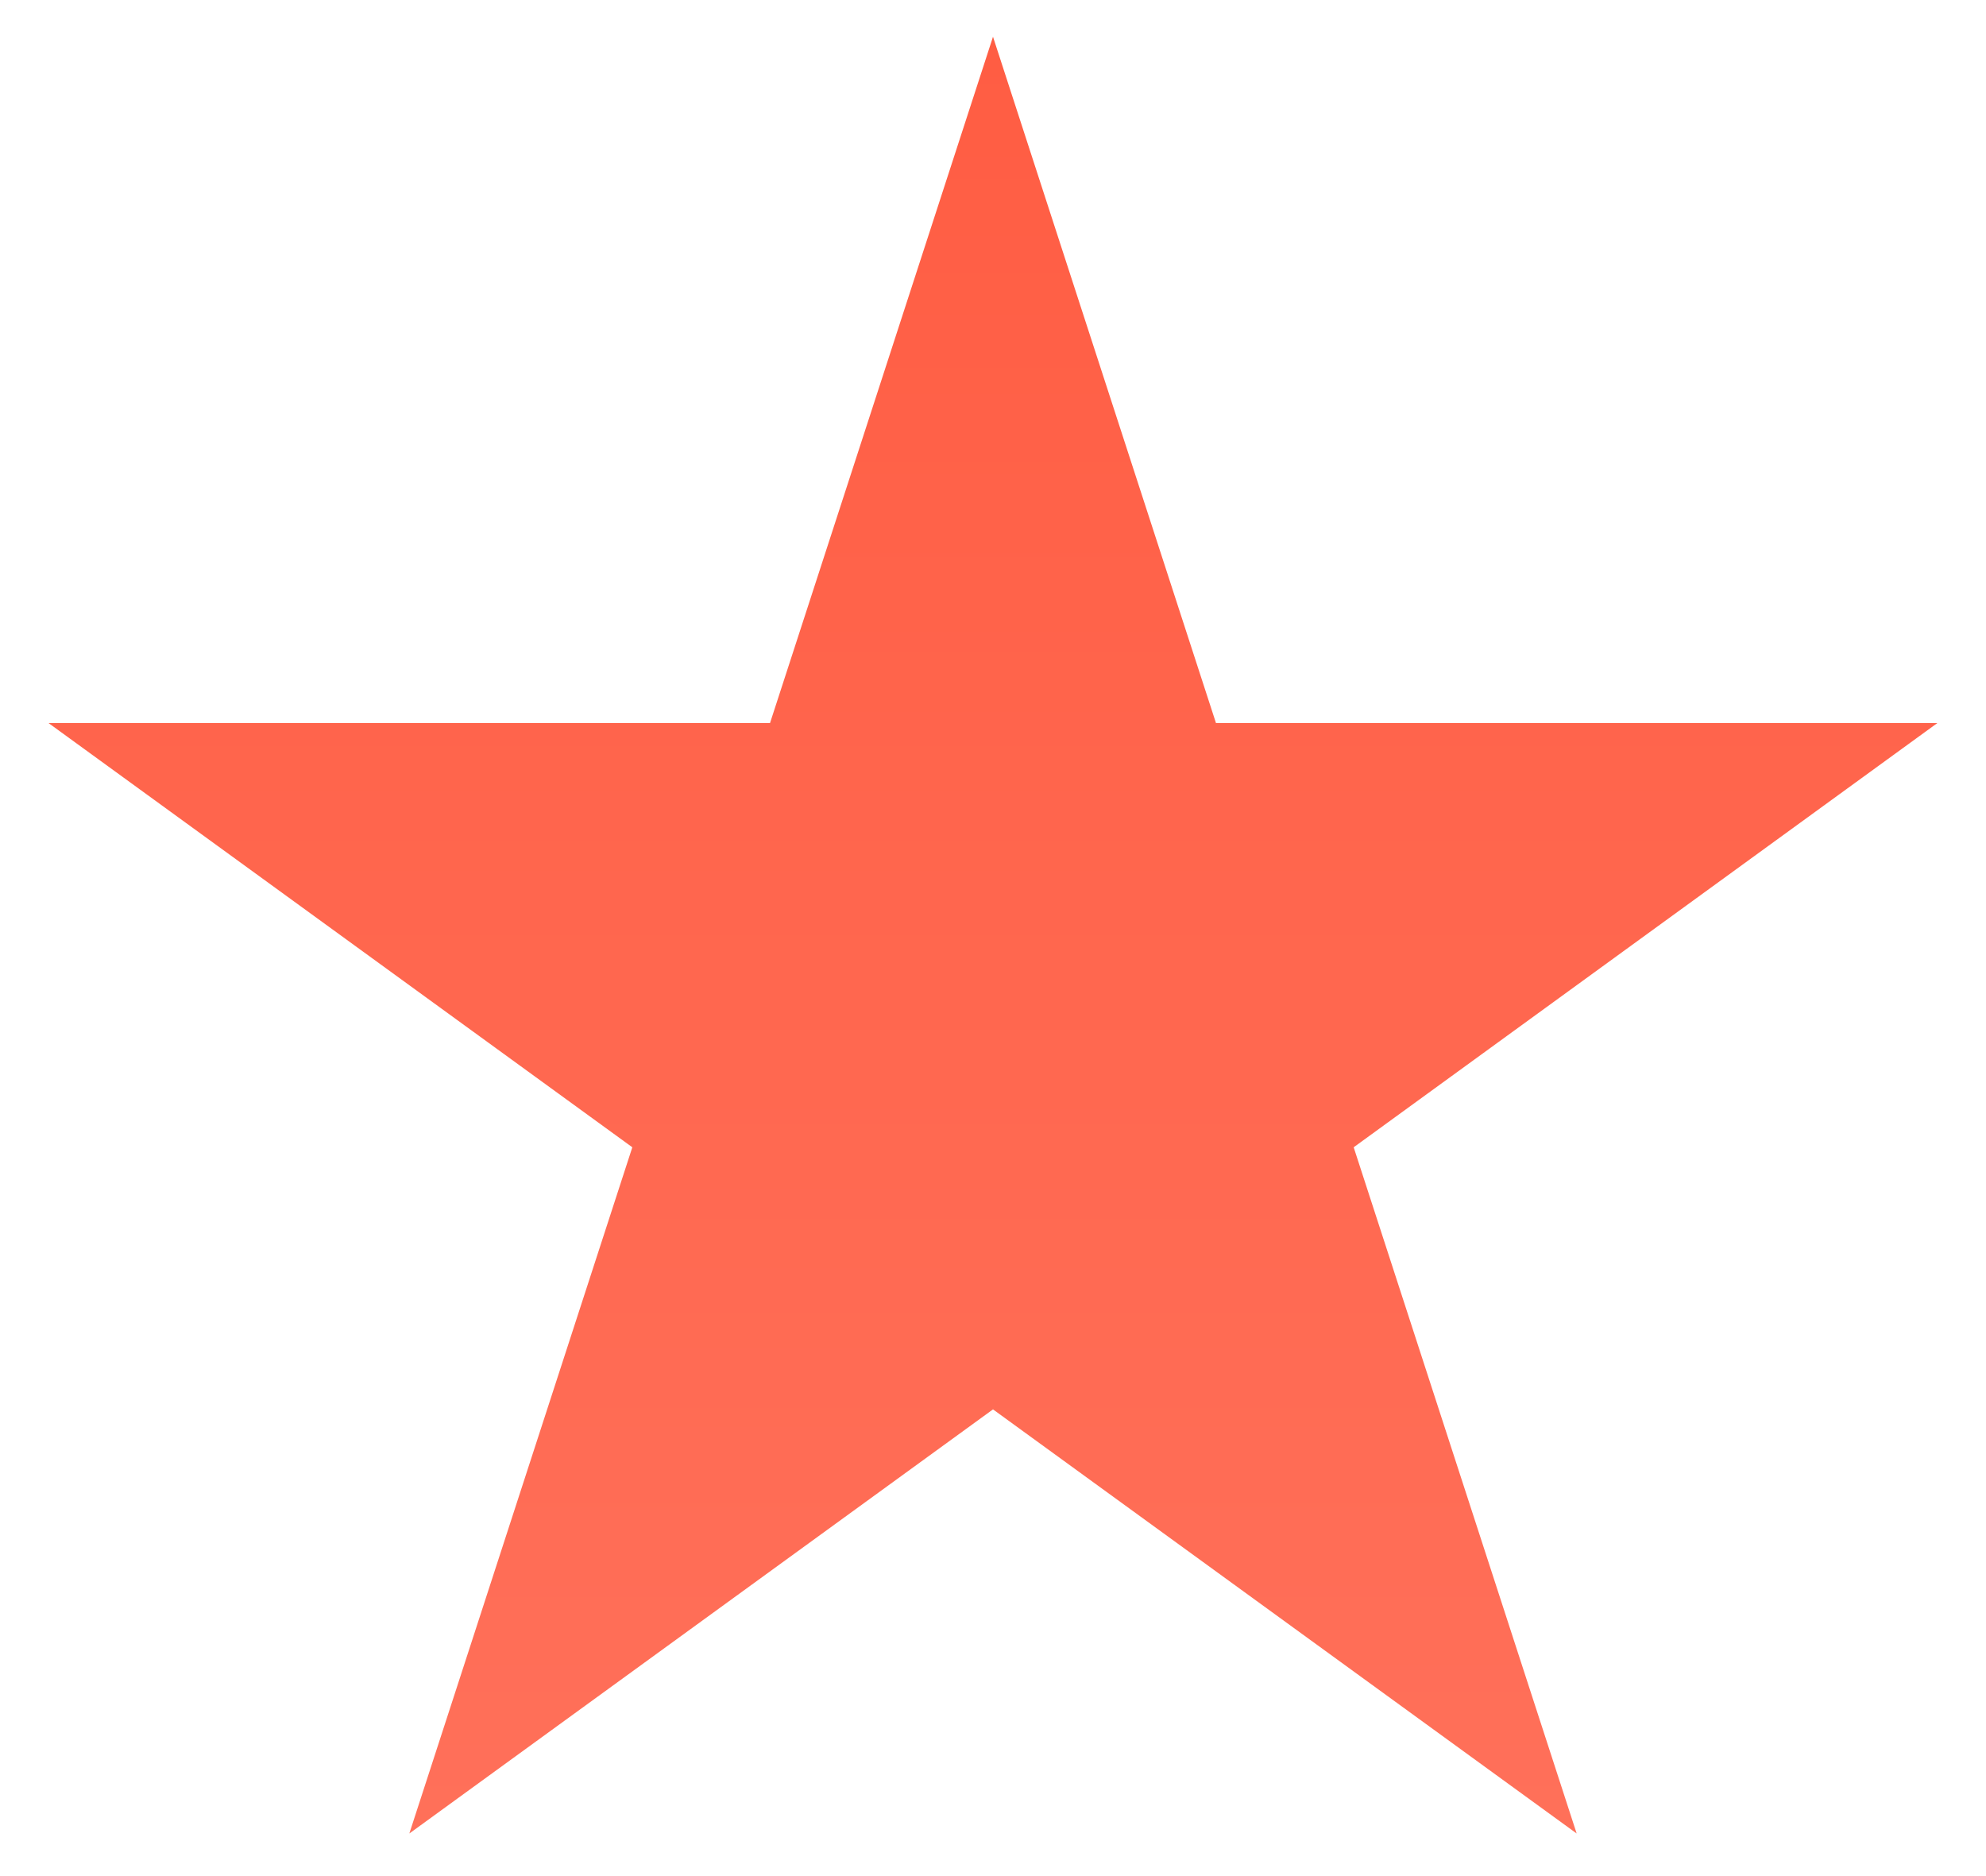
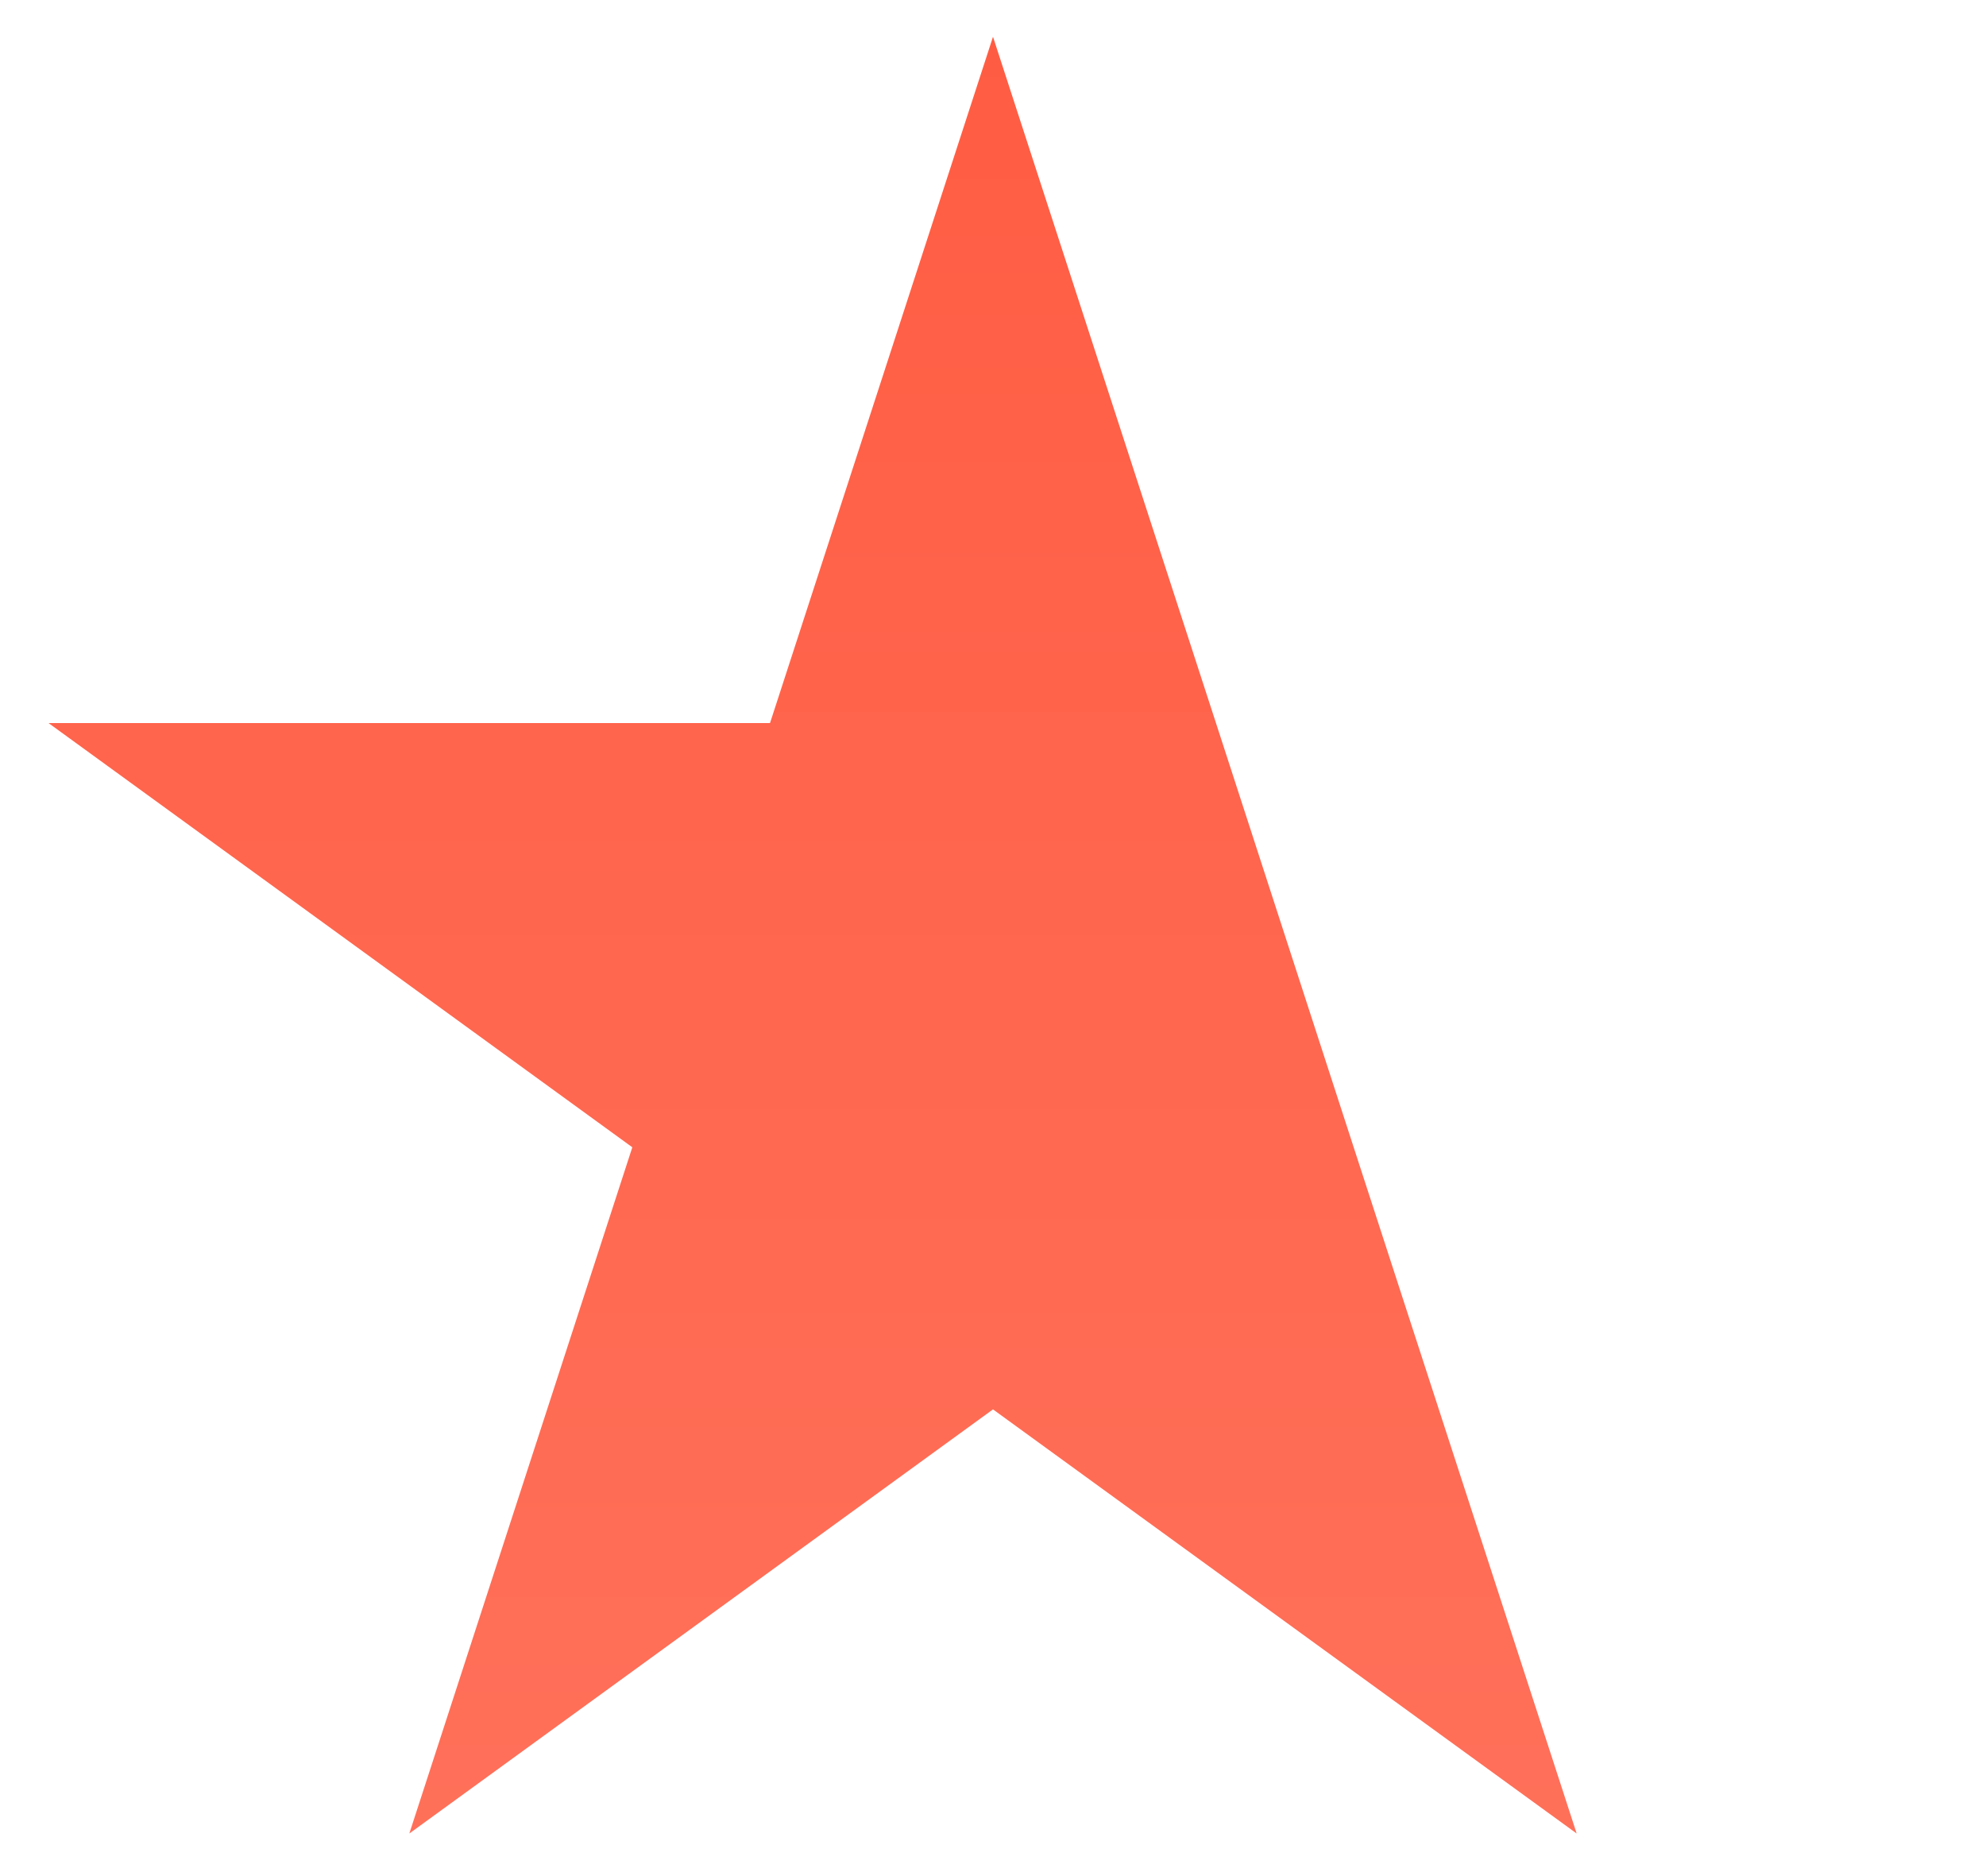
<svg xmlns="http://www.w3.org/2000/svg" width="18" height="17" viewBox="0 0 18 17" fill="none">
-   <path d="M9 0.333L11.021 6.552H17.559L12.269 10.396L14.29 16.614L9 12.771L3.71 16.614L5.731 10.396L0.44 6.552H6.979L9 0.333Z" fill="url(#paint0_linear)" />
+   <path d="M9 0.333L11.021 6.552L12.269 10.396L14.29 16.614L9 12.771L3.71 16.614L5.731 10.396L0.44 6.552H6.979L9 0.333Z" fill="url(#paint0_linear)" />
  <defs>
    <linearGradient id="paint0_linear" x1="9" y1="0.333" x2="9" y2="18.333" gradientUnits="userSpaceOnUse">
      <stop stop-color="#FF5D43" />
      <stop offset="1" stop-color="#FF725C" />
    </linearGradient>
  </defs>
</svg>